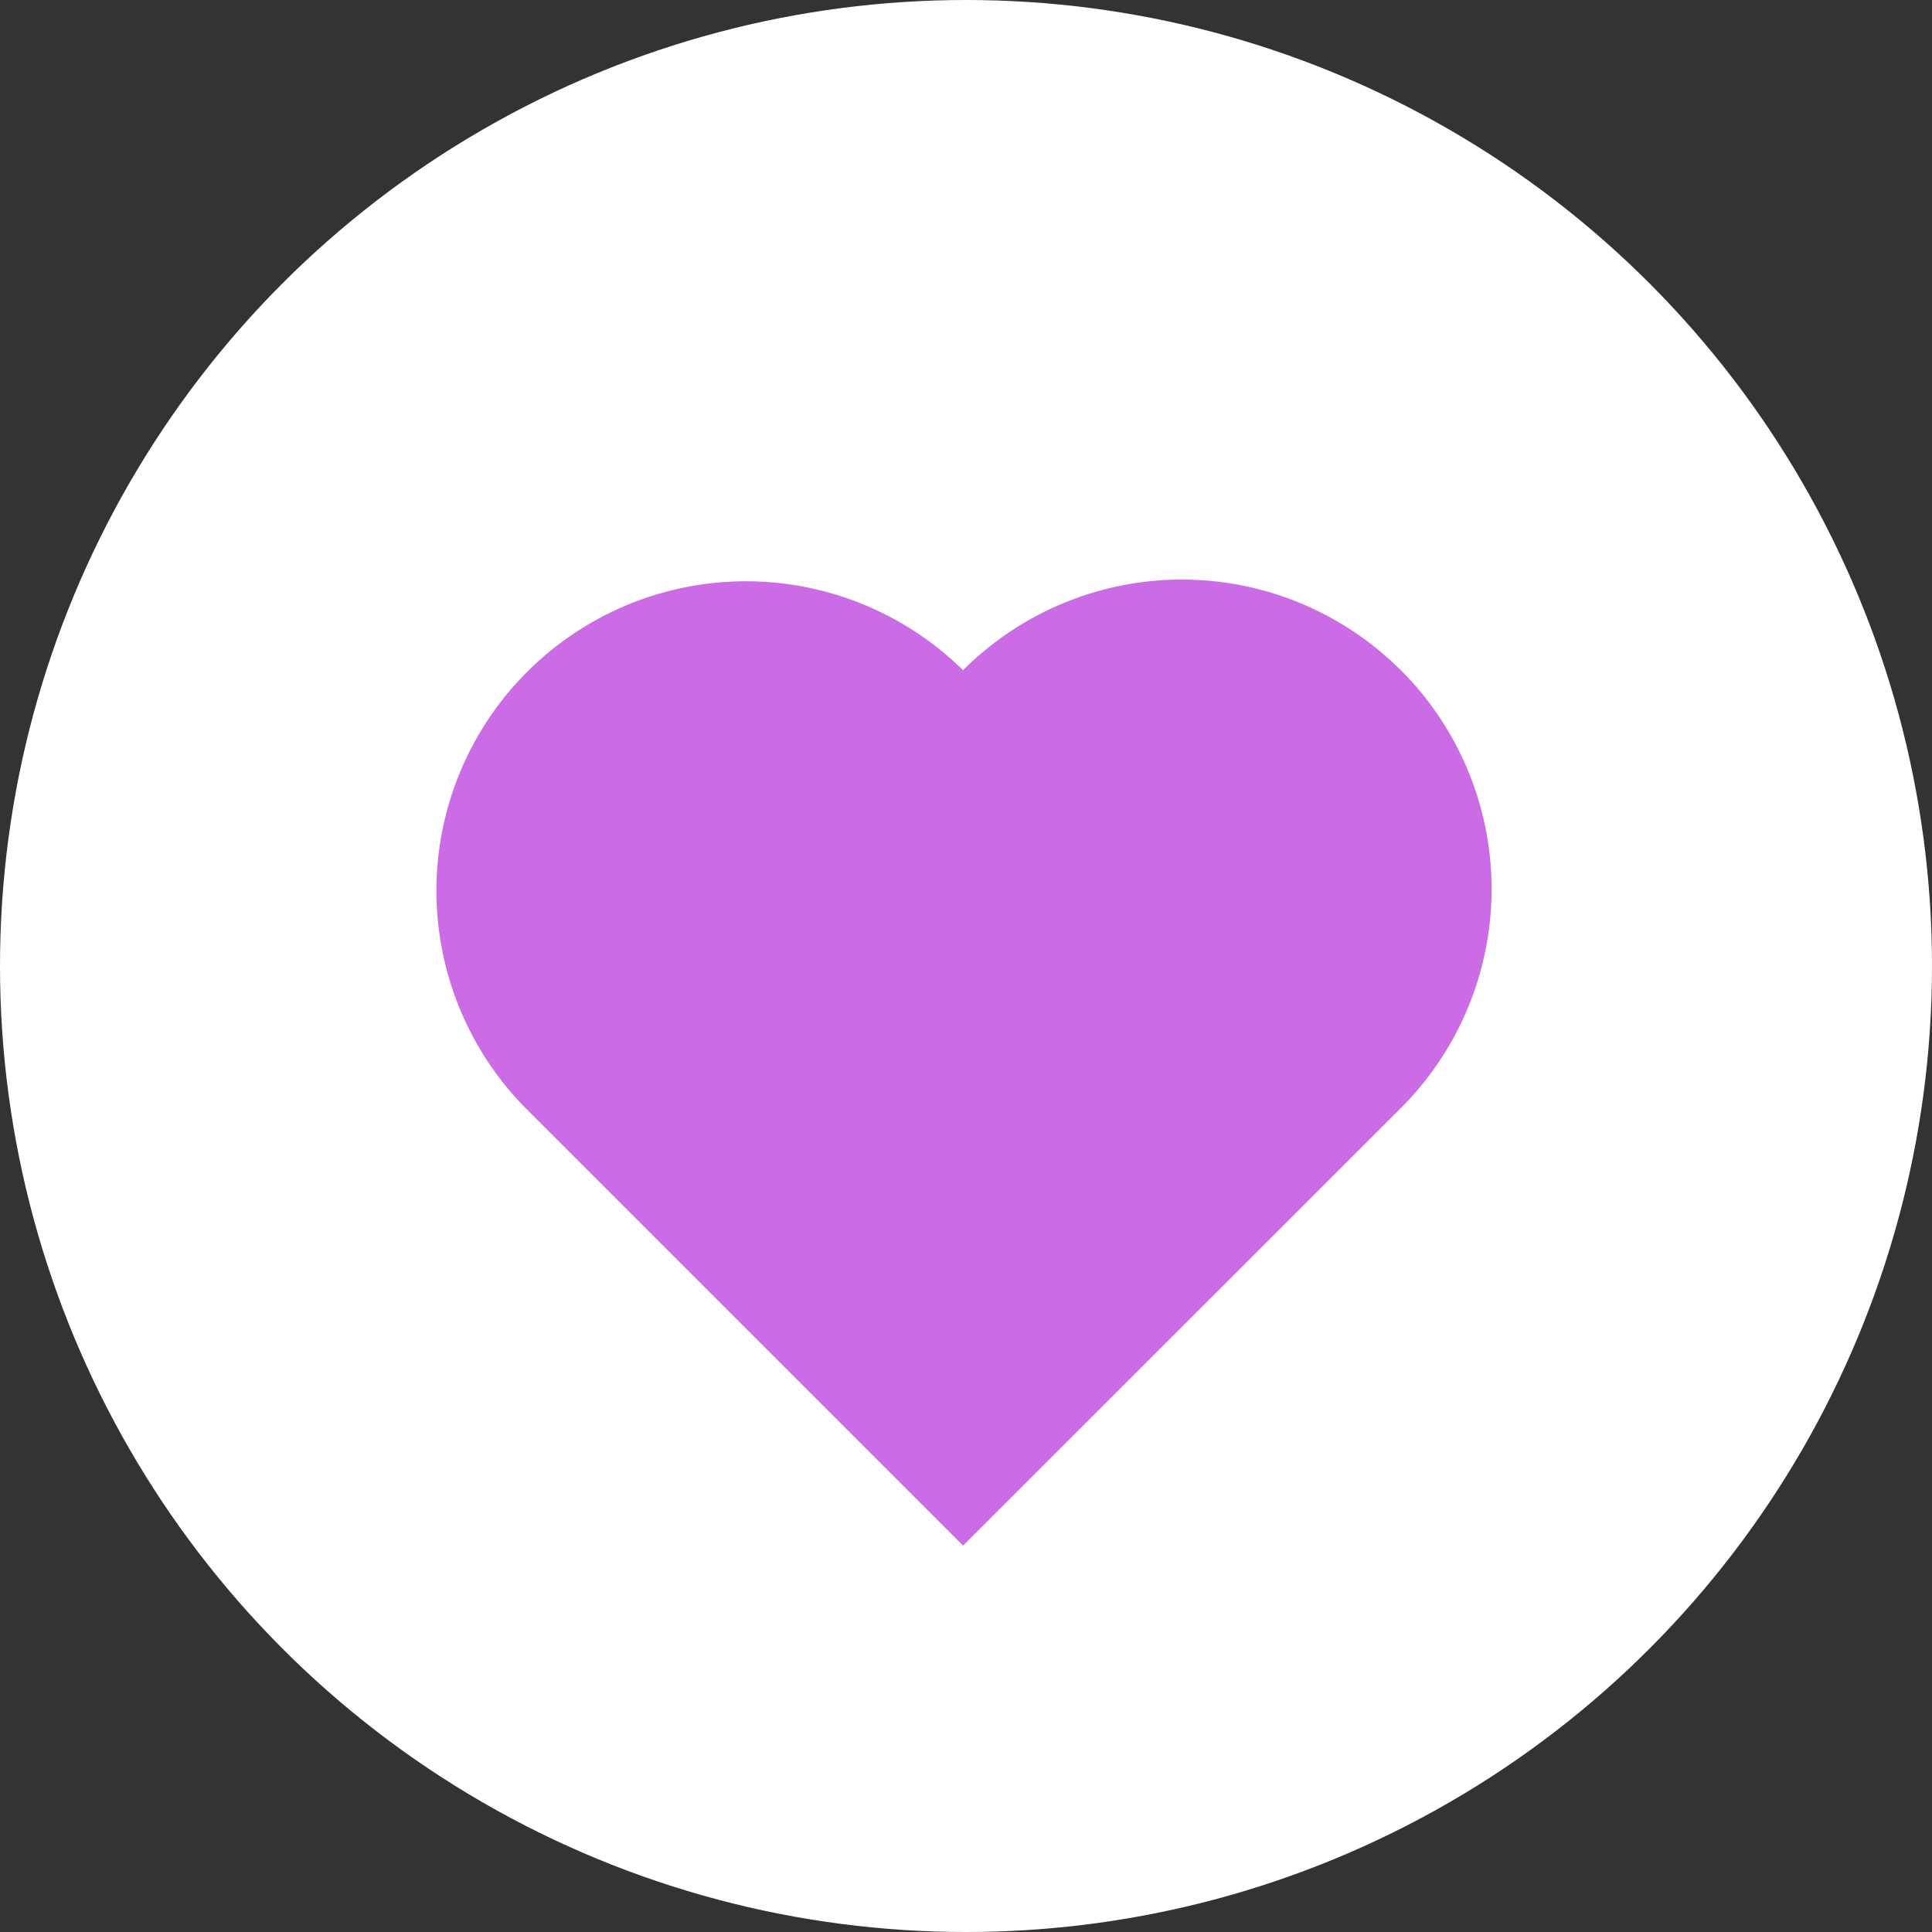
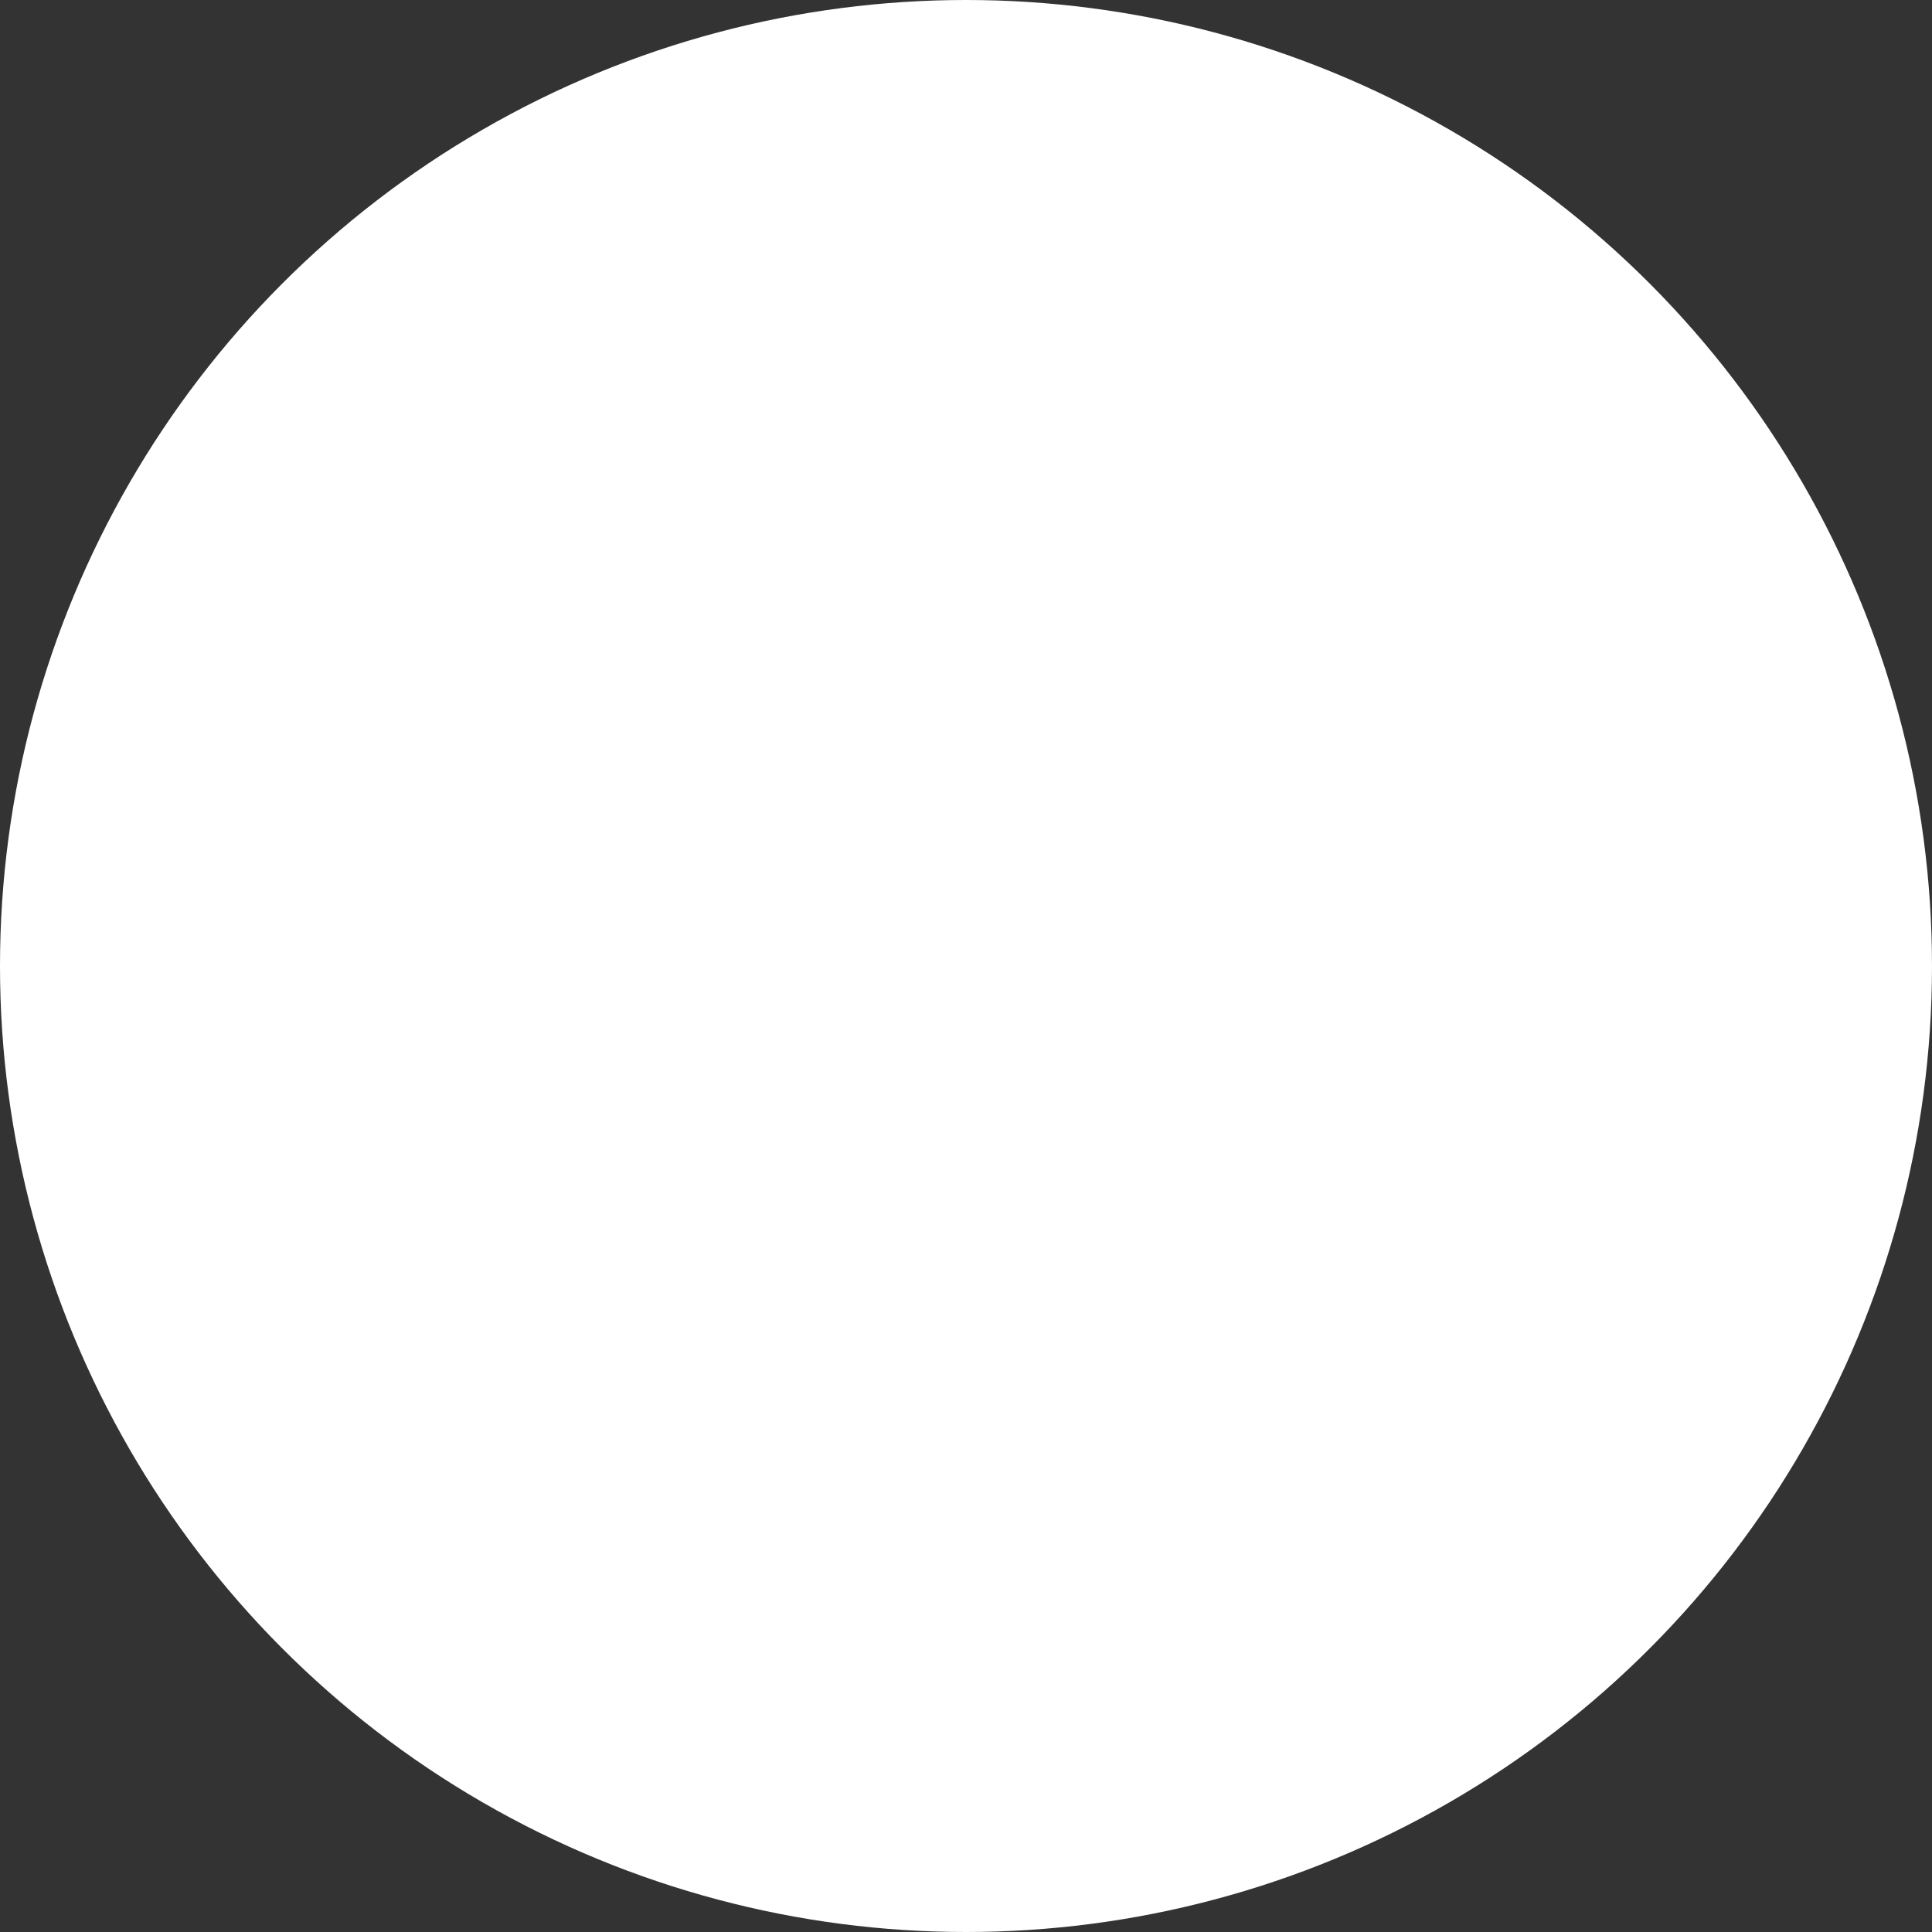
<svg xmlns="http://www.w3.org/2000/svg" width="40" height="40" viewBox="0 0 40 40">
  <rect x="0" y="0" width="40" height="40" fill="#333333" stroke="none" />
  <g id="HEART" transform="translate(-50 -5159)">
    <circle id="Ellipse_21" data-name="Ellipse 21" cx="20" cy="20" r="20" transform="translate(50 5159)" fill="#fff" />
-     <path id="HEART-2" data-name="HEART" d="M20,1.877a6.408,6.408,0,0,1,0,9.062L10.934,20,1.872,10.938a6.408,6.408,0,0,1,9.062-9.062,6.408,6.408,0,0,1,9.062,0" transform="translate(59.005 5171)" fill="#cb6ce6" />
  </g>
</svg>